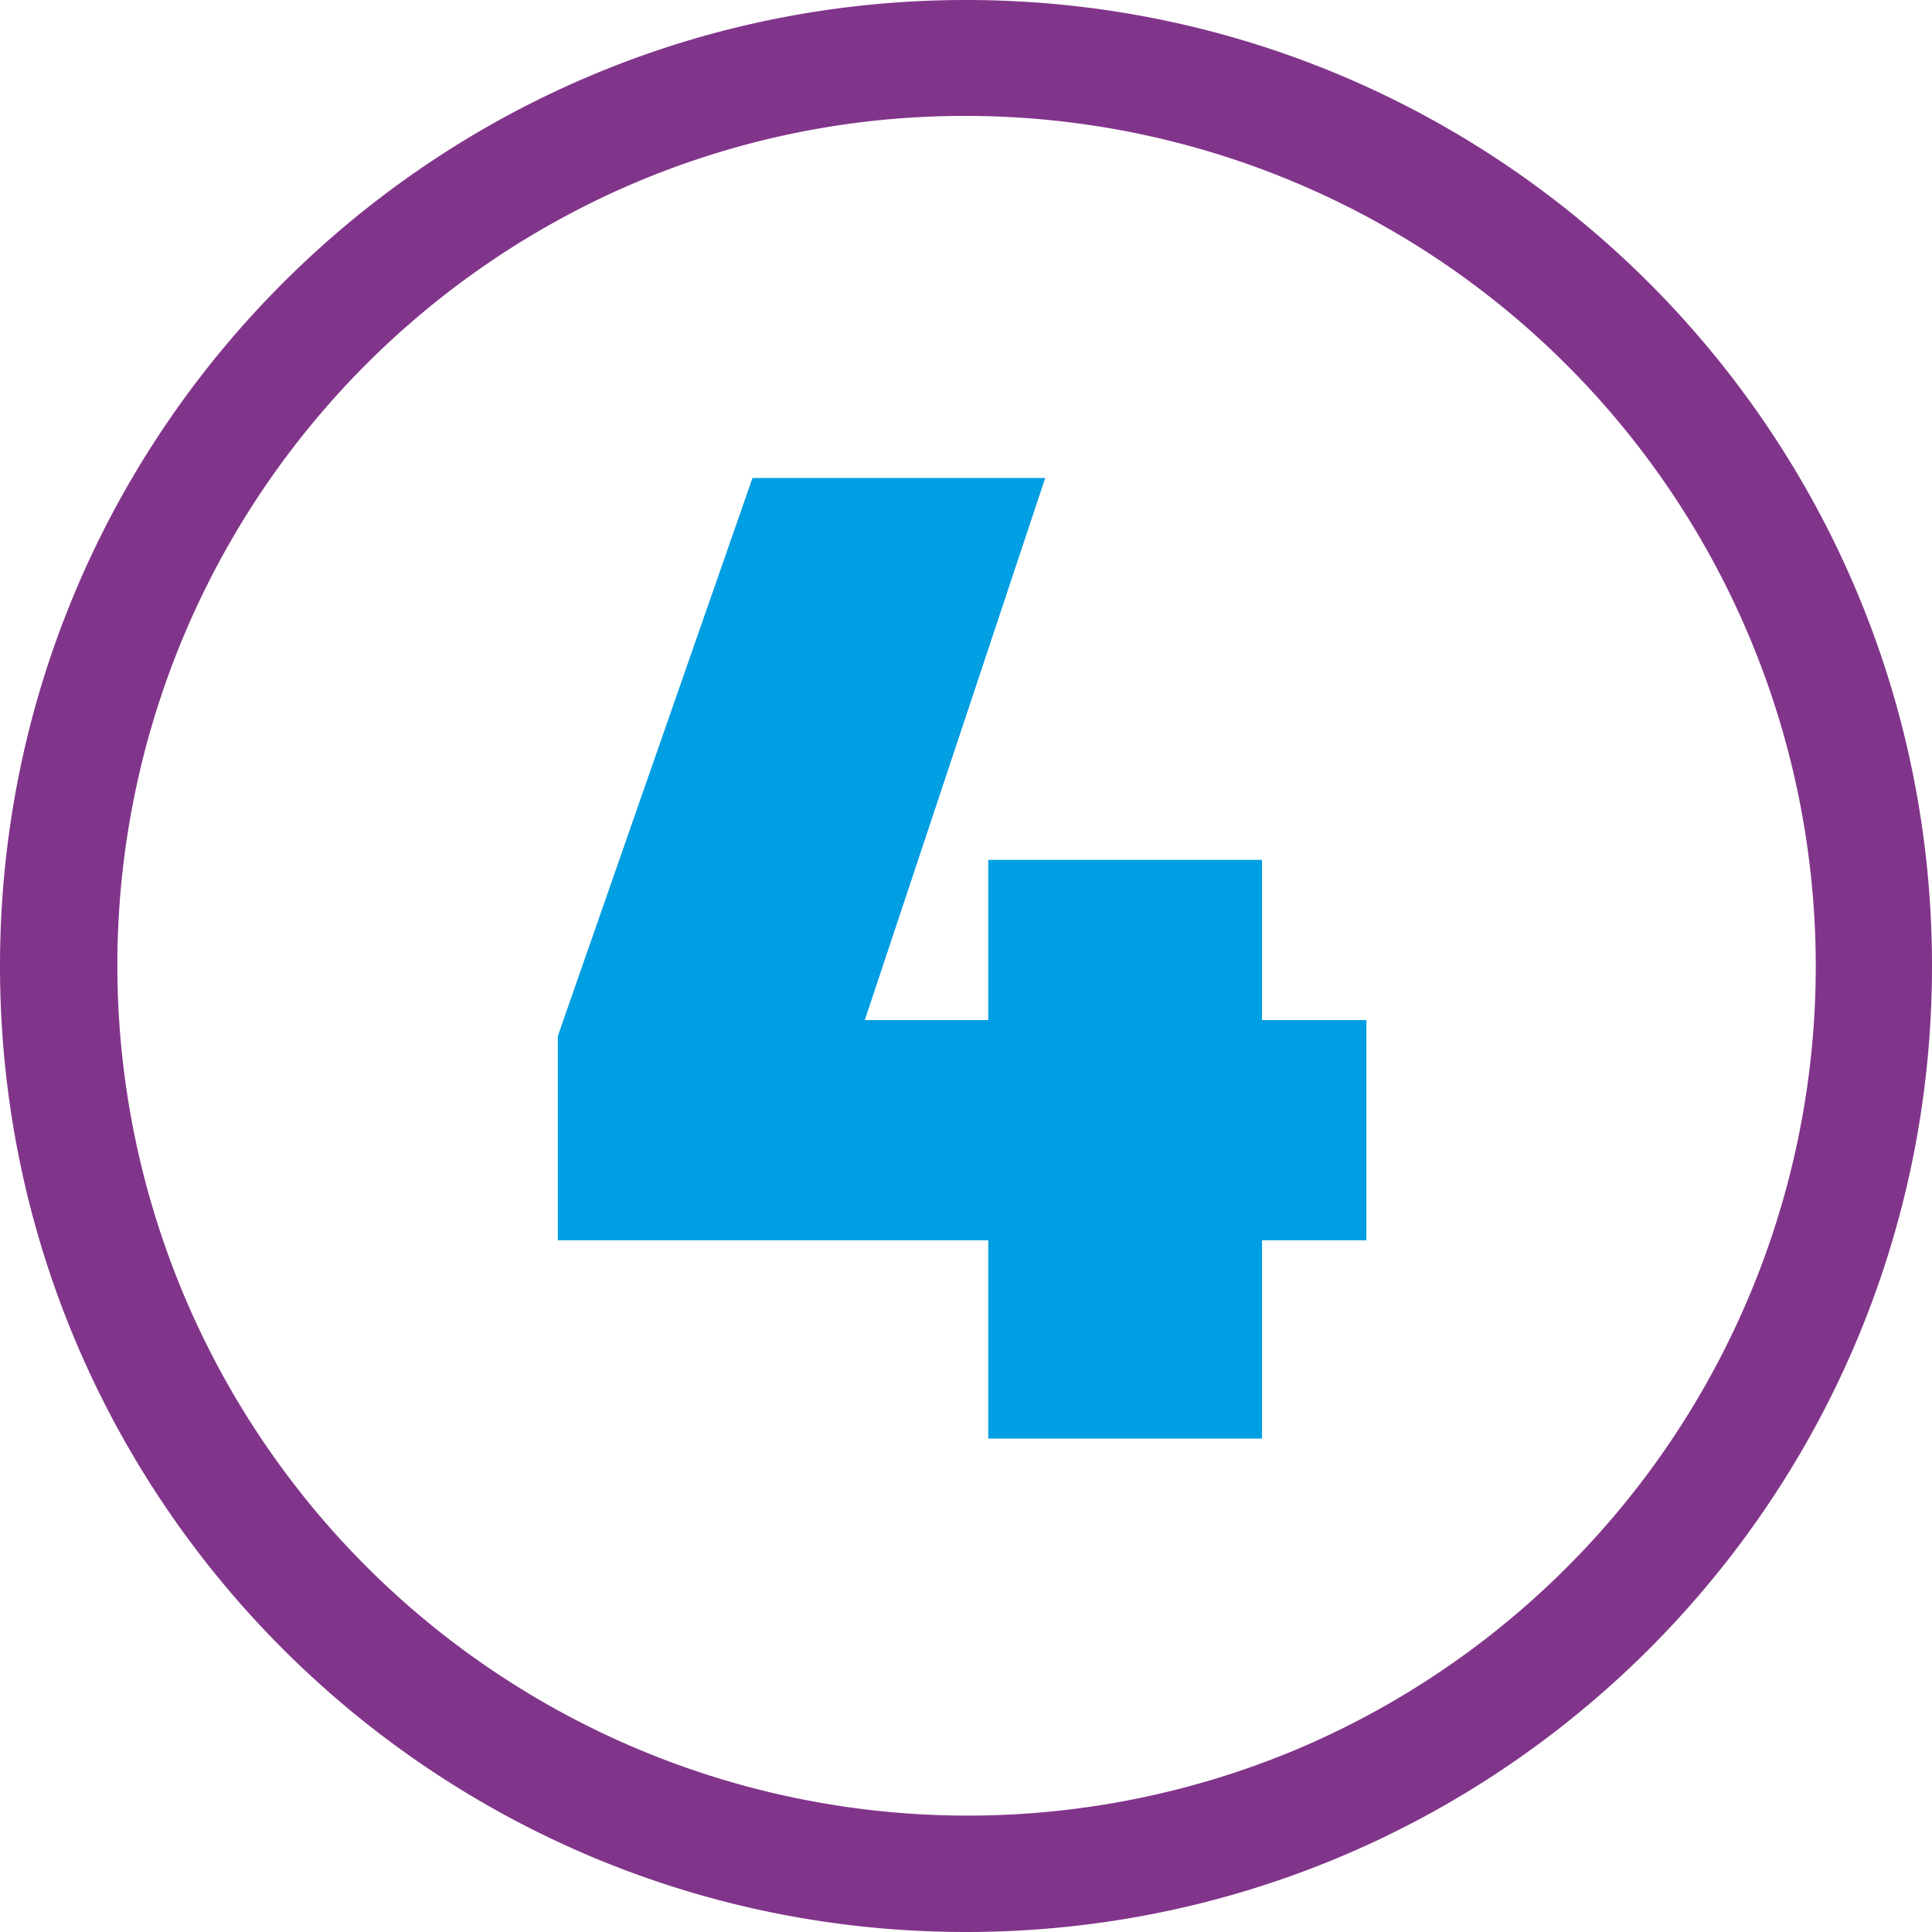
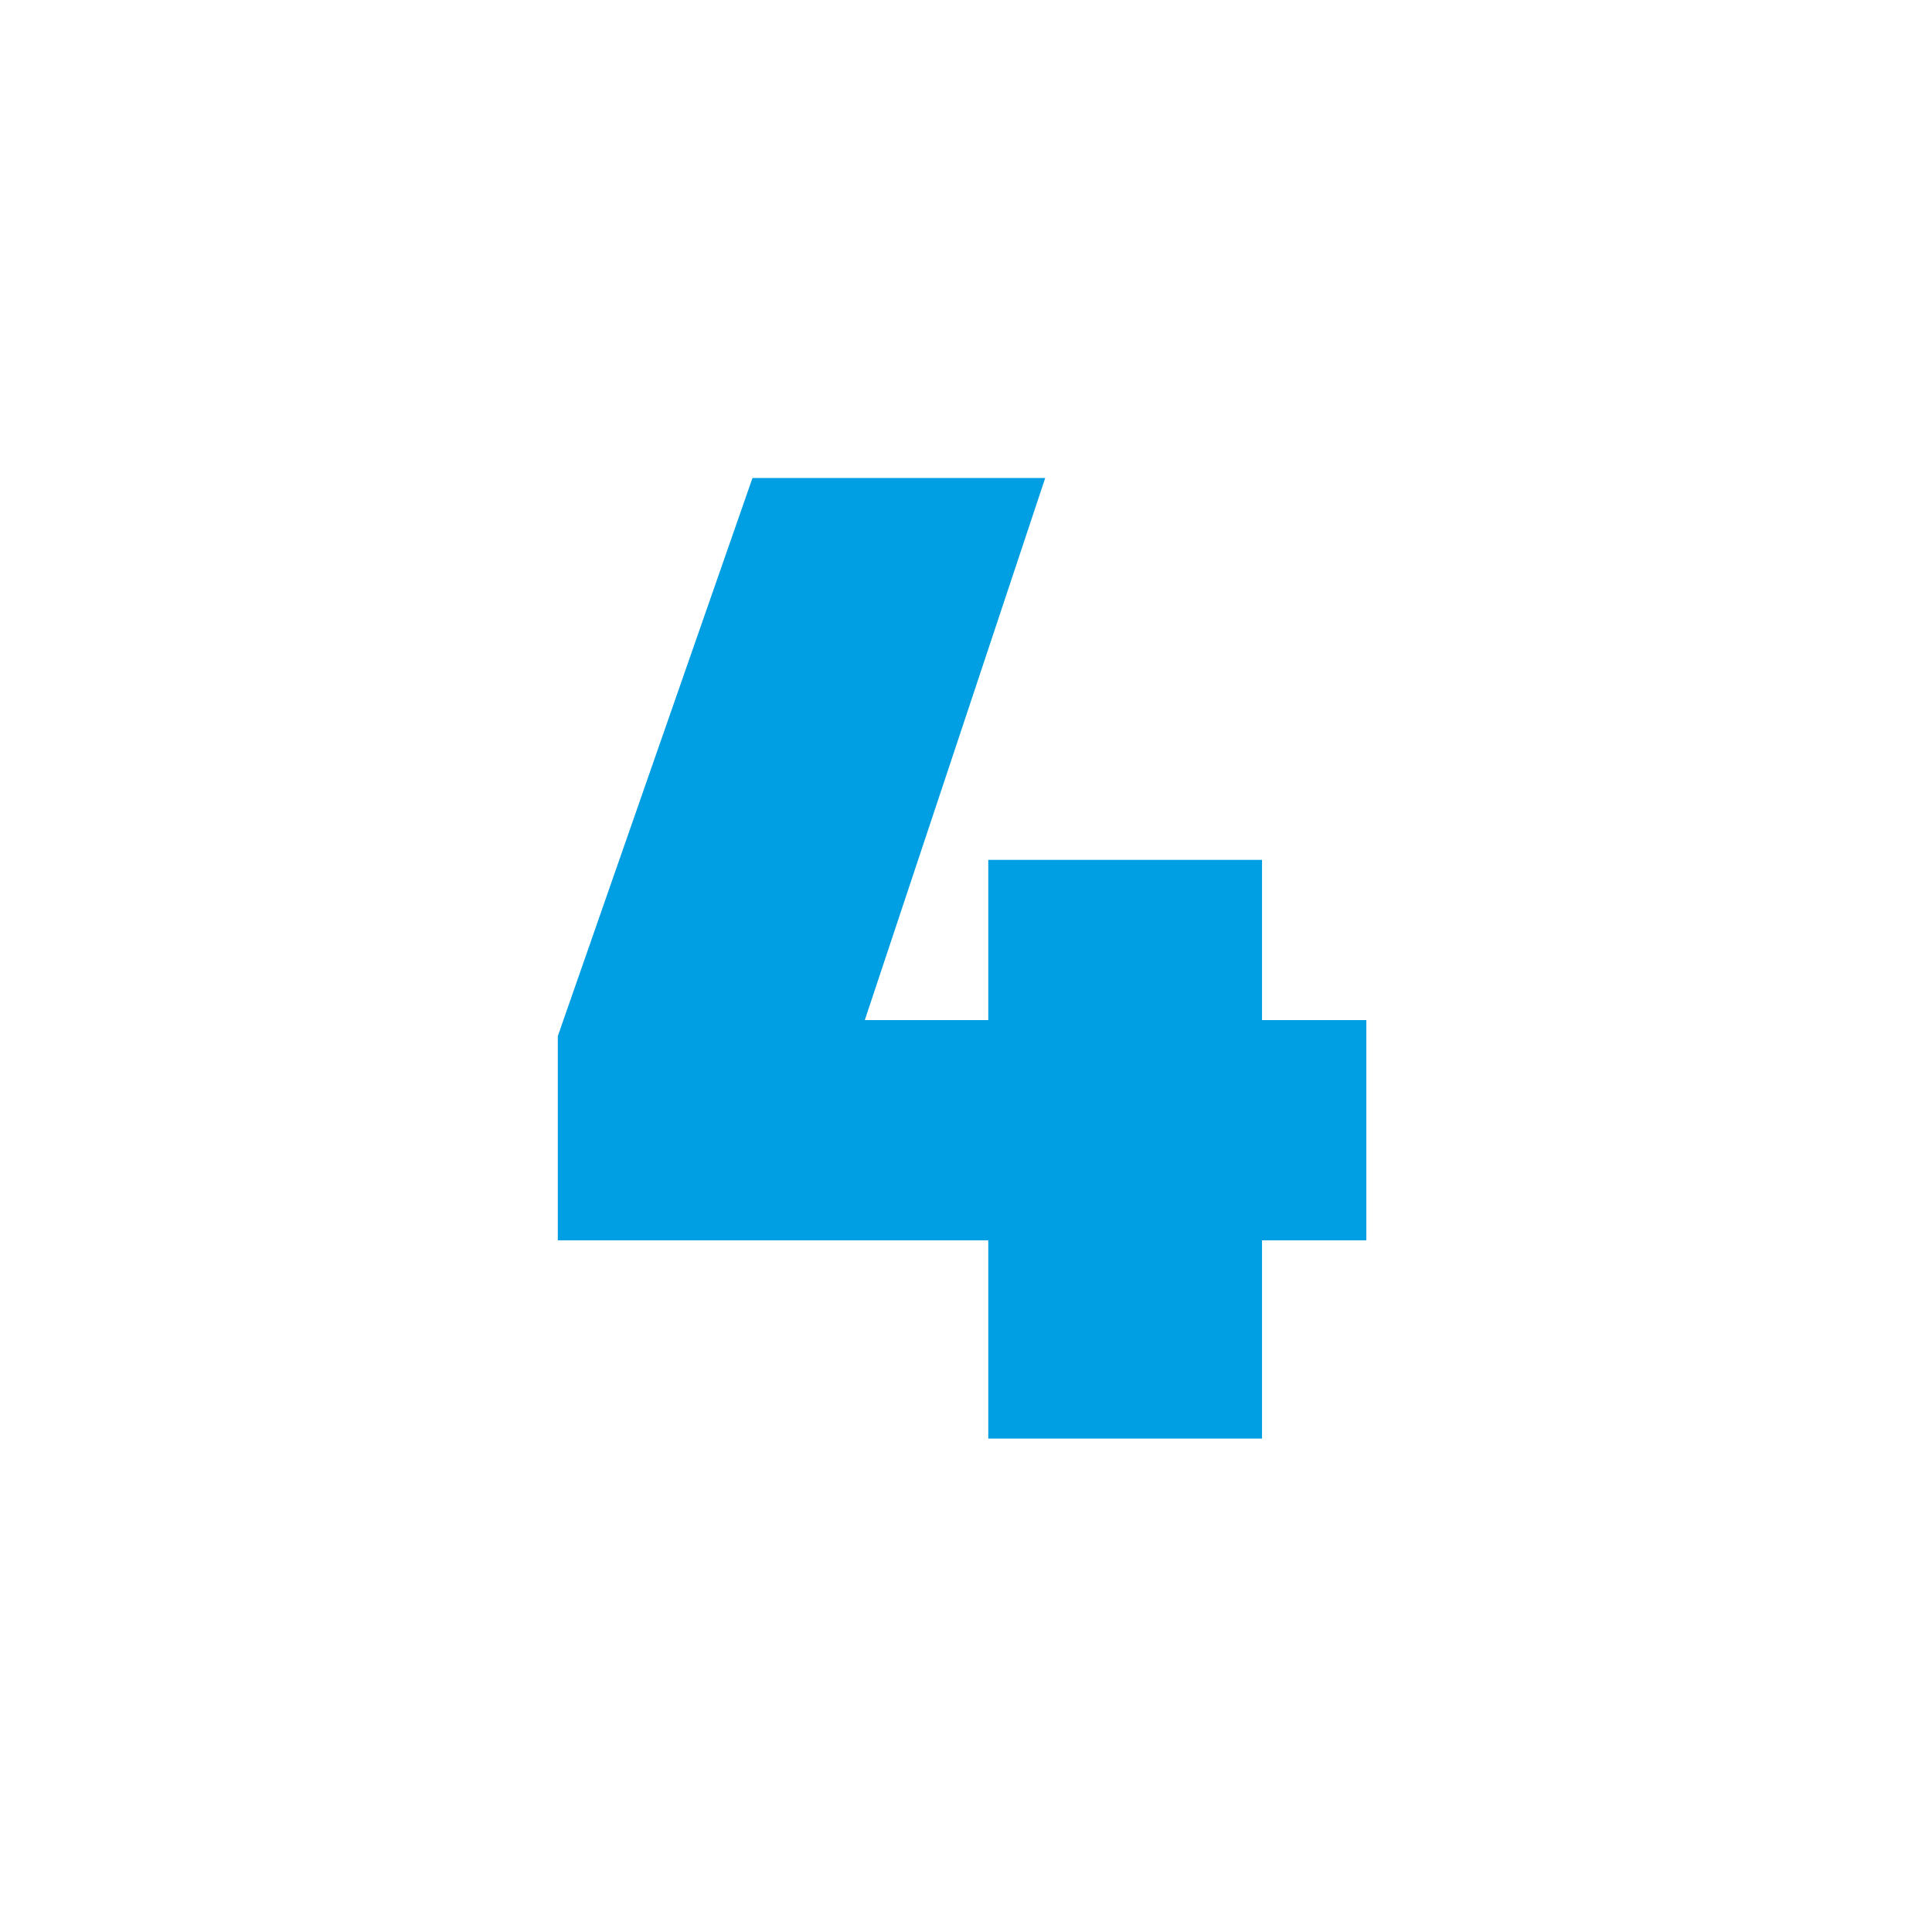
<svg xmlns="http://www.w3.org/2000/svg" id="Layer_1" data-name="Layer 1" viewBox="0 0 500 500">
  <defs>
    <style>.cls-1{fill:#009ee2;}.cls-2{fill:#81358a;}</style>
  </defs>
  <title>topline-numbers</title>
  <path class="cls-1" d="M255.76,321H144.36V268.15l50.38-144.44H270.5L223.81,264h31.95V222.53h70.85V264h27v57h-27v51.31H255.76Z" />
-   <path class="cls-2" d="M250,30a220.06,220.06,0,0,1,85.62,422.72A220.06,220.06,0,0,1,164.38,47.28,218.46,218.46,0,0,1,250,30m0-30C111.93,0,0,111.93,0,250S111.93,500,250,500,500,388.07,500,250,388.07,0,250,0Z" />
</svg>